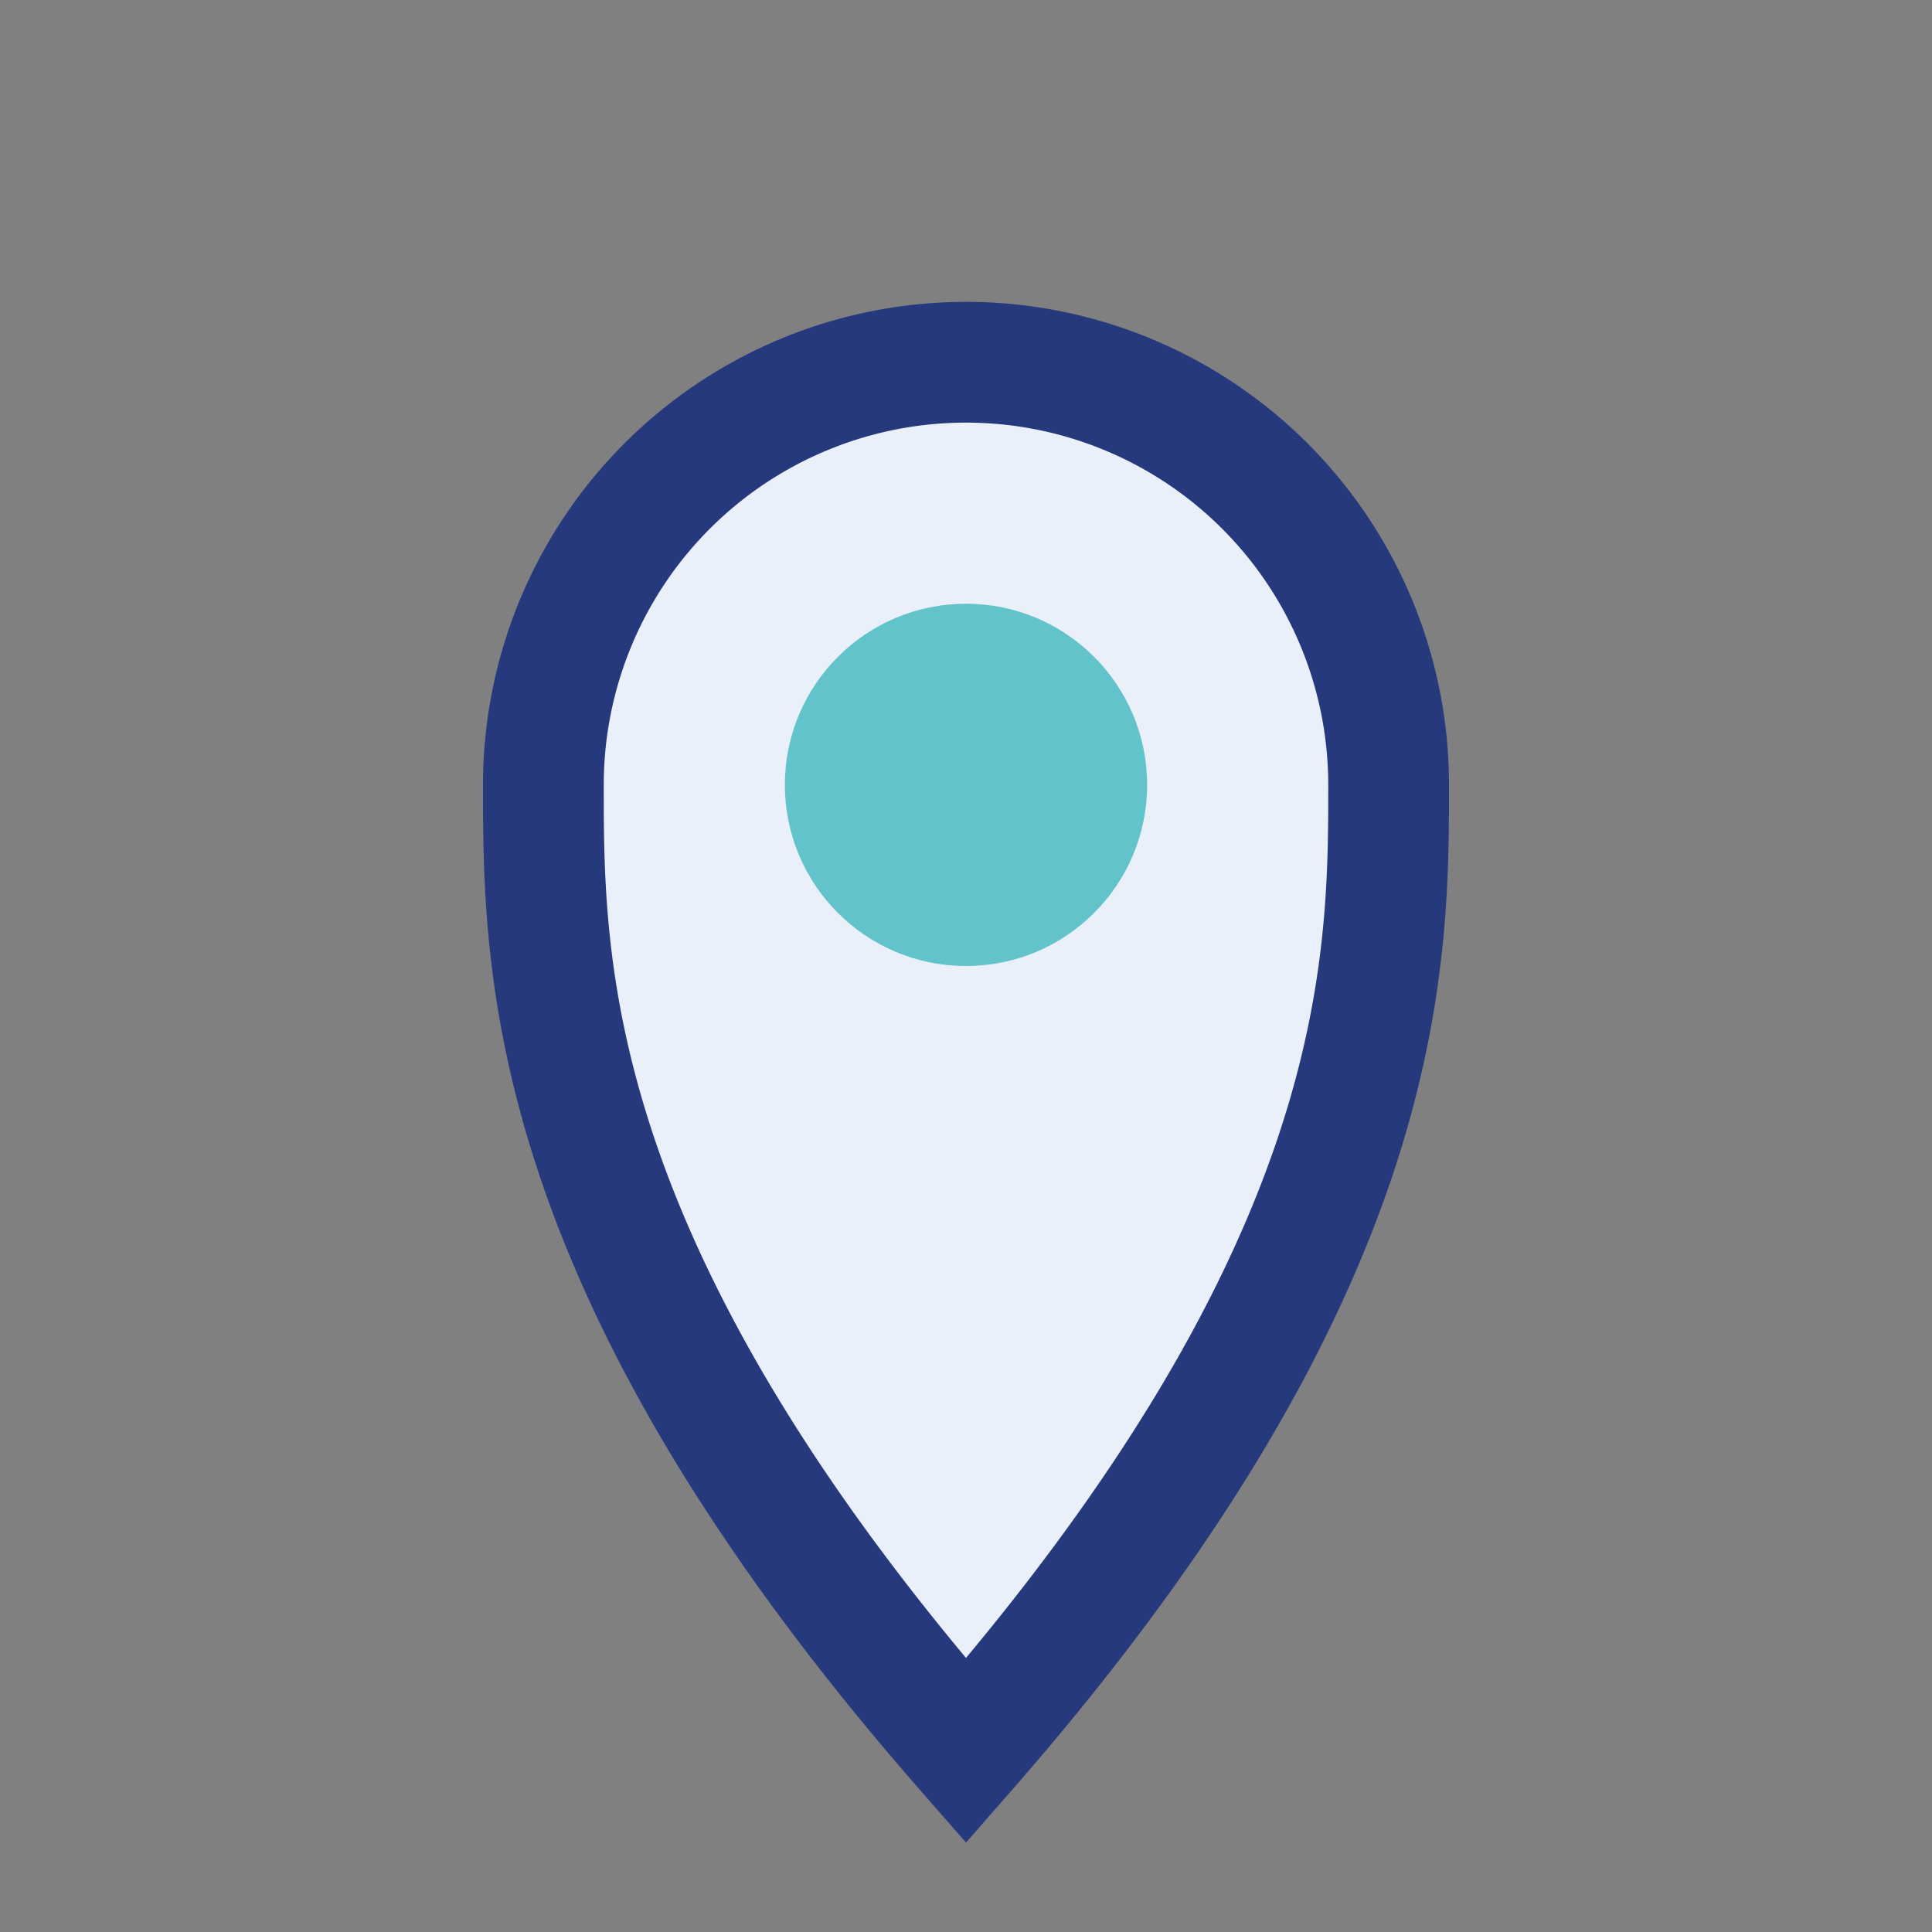
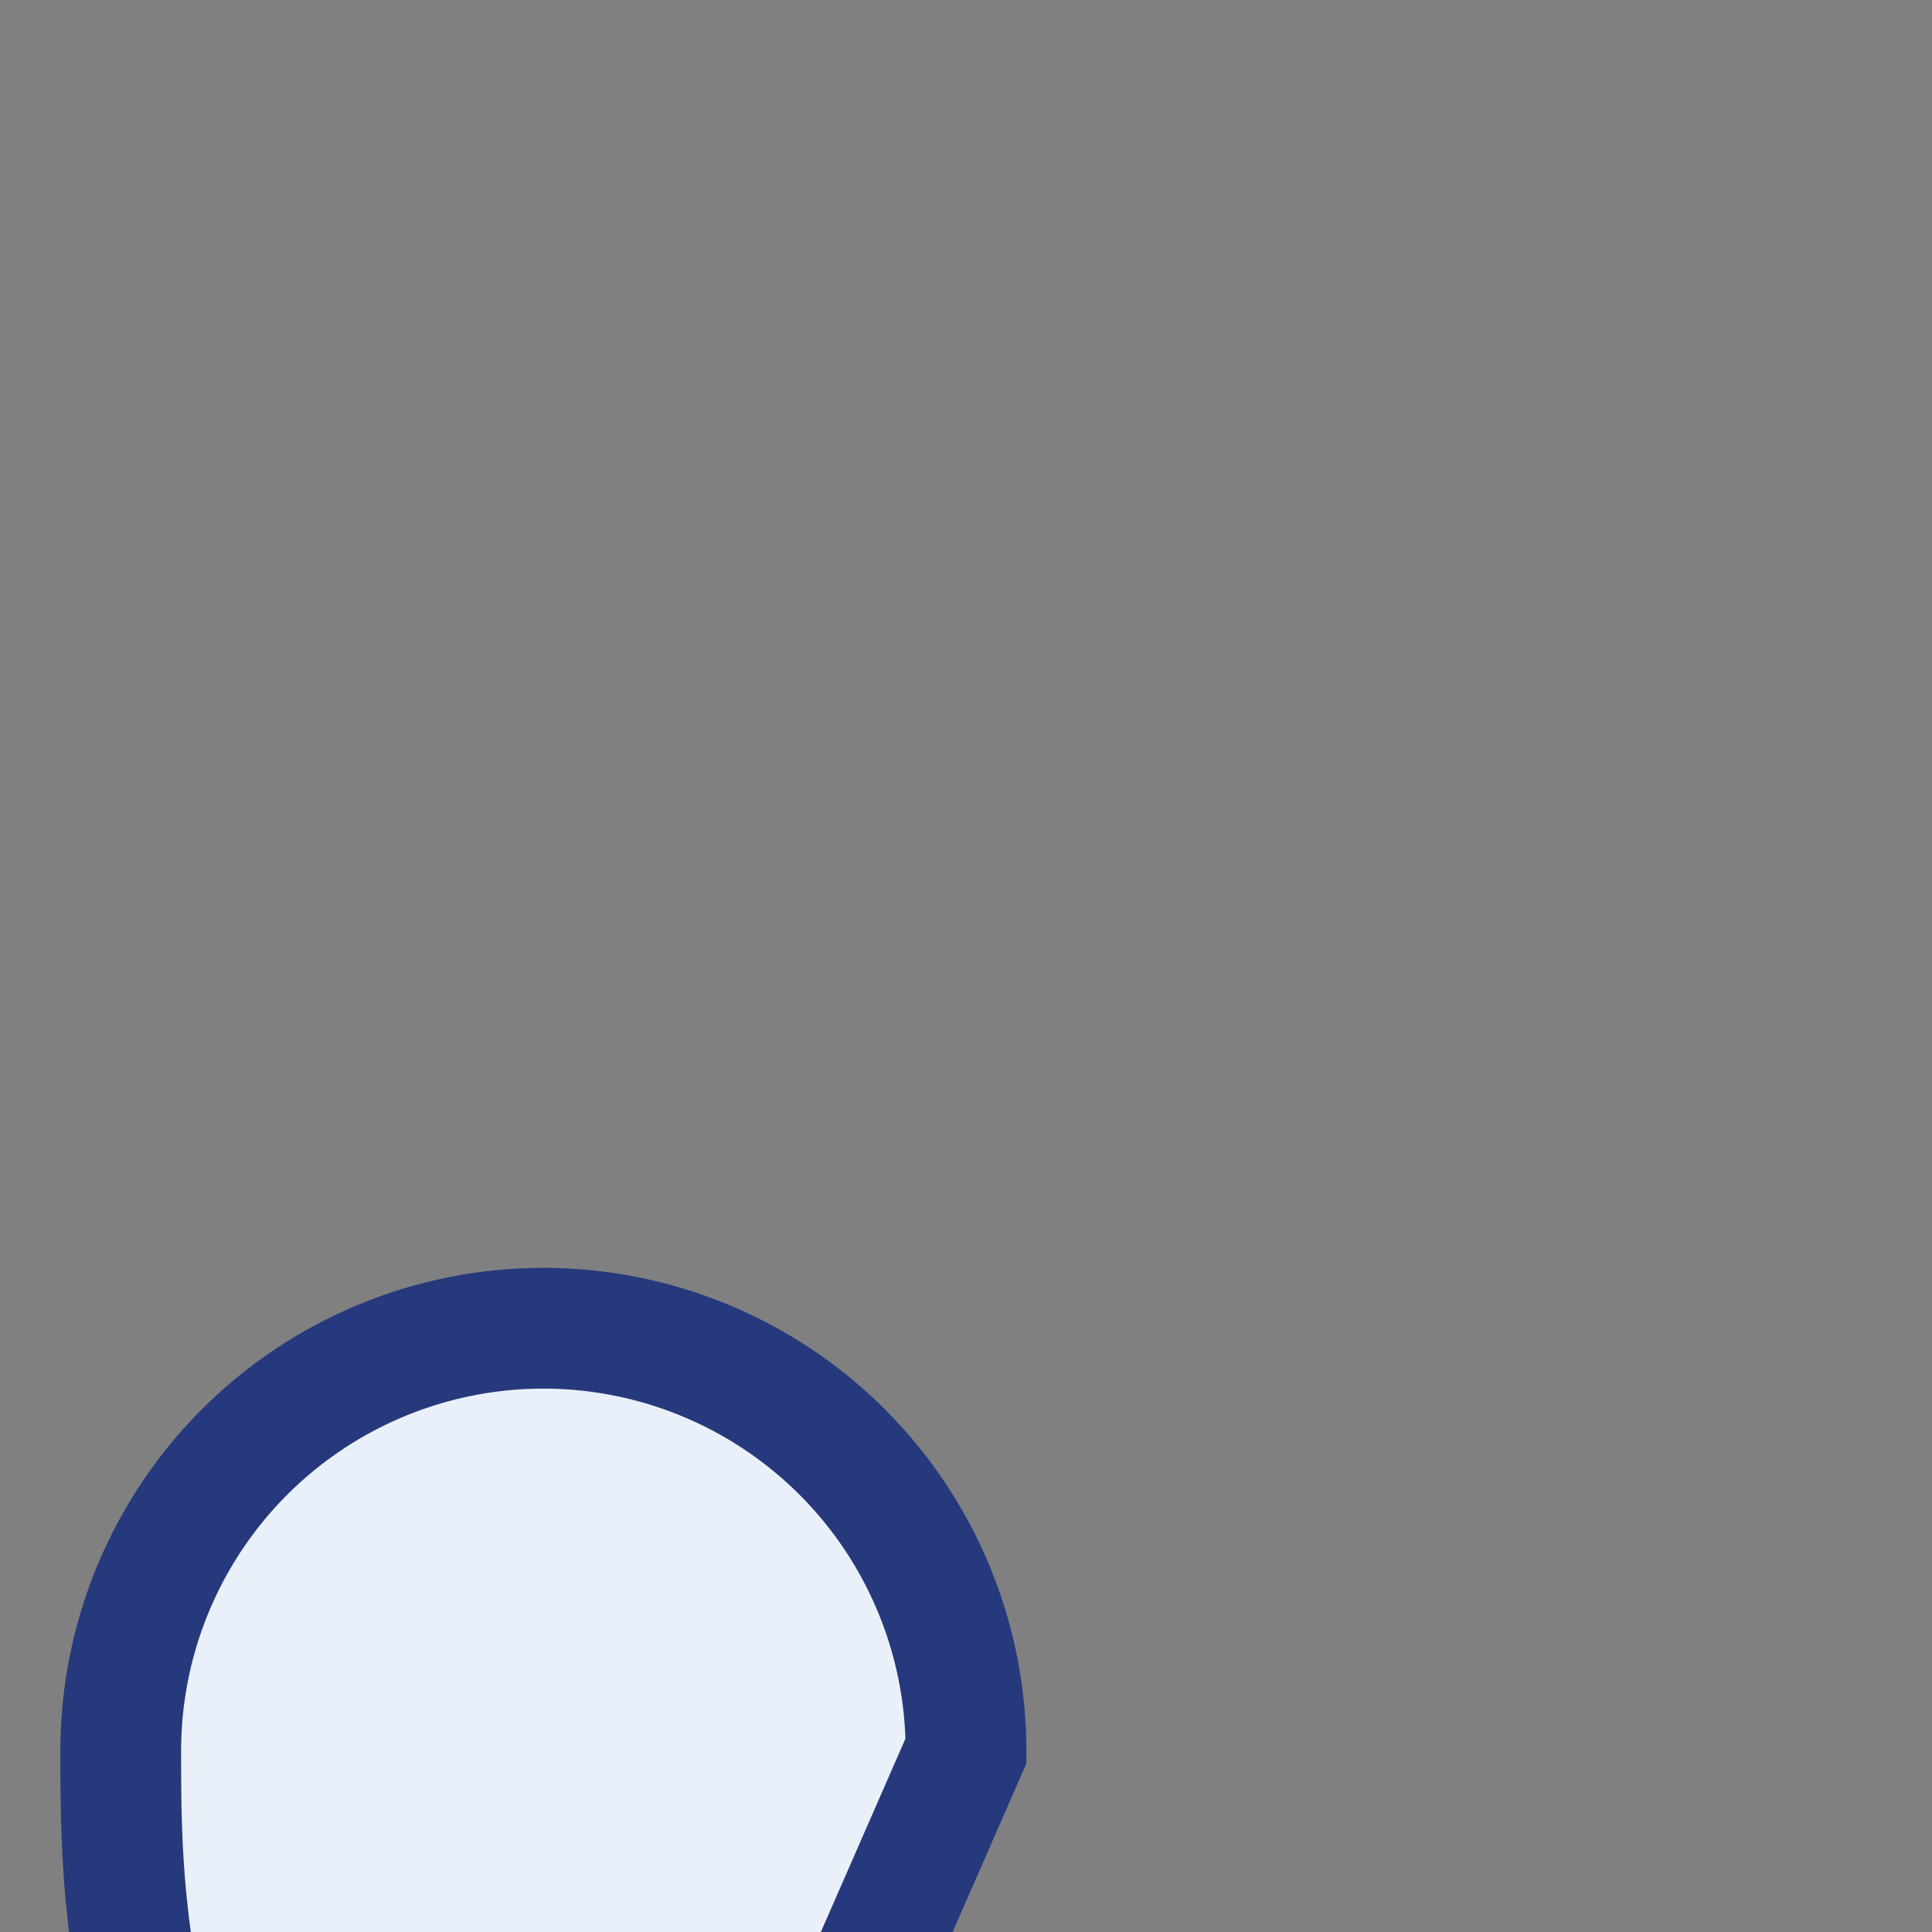
<svg xmlns="http://www.w3.org/2000/svg" width="32" height="32" viewBox="0 0 32 32">
  <rect x="0" y="0" width="32" height="32" fill="#808080" stroke="none" />
-   <path d="M16 29c7-8 7-13 7-16a7 7 0 1 0-14 0c0 3 0 8 7 16z" fill="#EAF0FA" stroke="#26397D" stroke-width="2" />
-   <circle cx="16" cy="13" r="3" fill="#62C3CB" />
+   <path d="M16 29a7 7 0 1 0-14 0c0 3 0 8 7 16z" fill="#EAF0FA" stroke="#26397D" stroke-width="2" />
</svg>